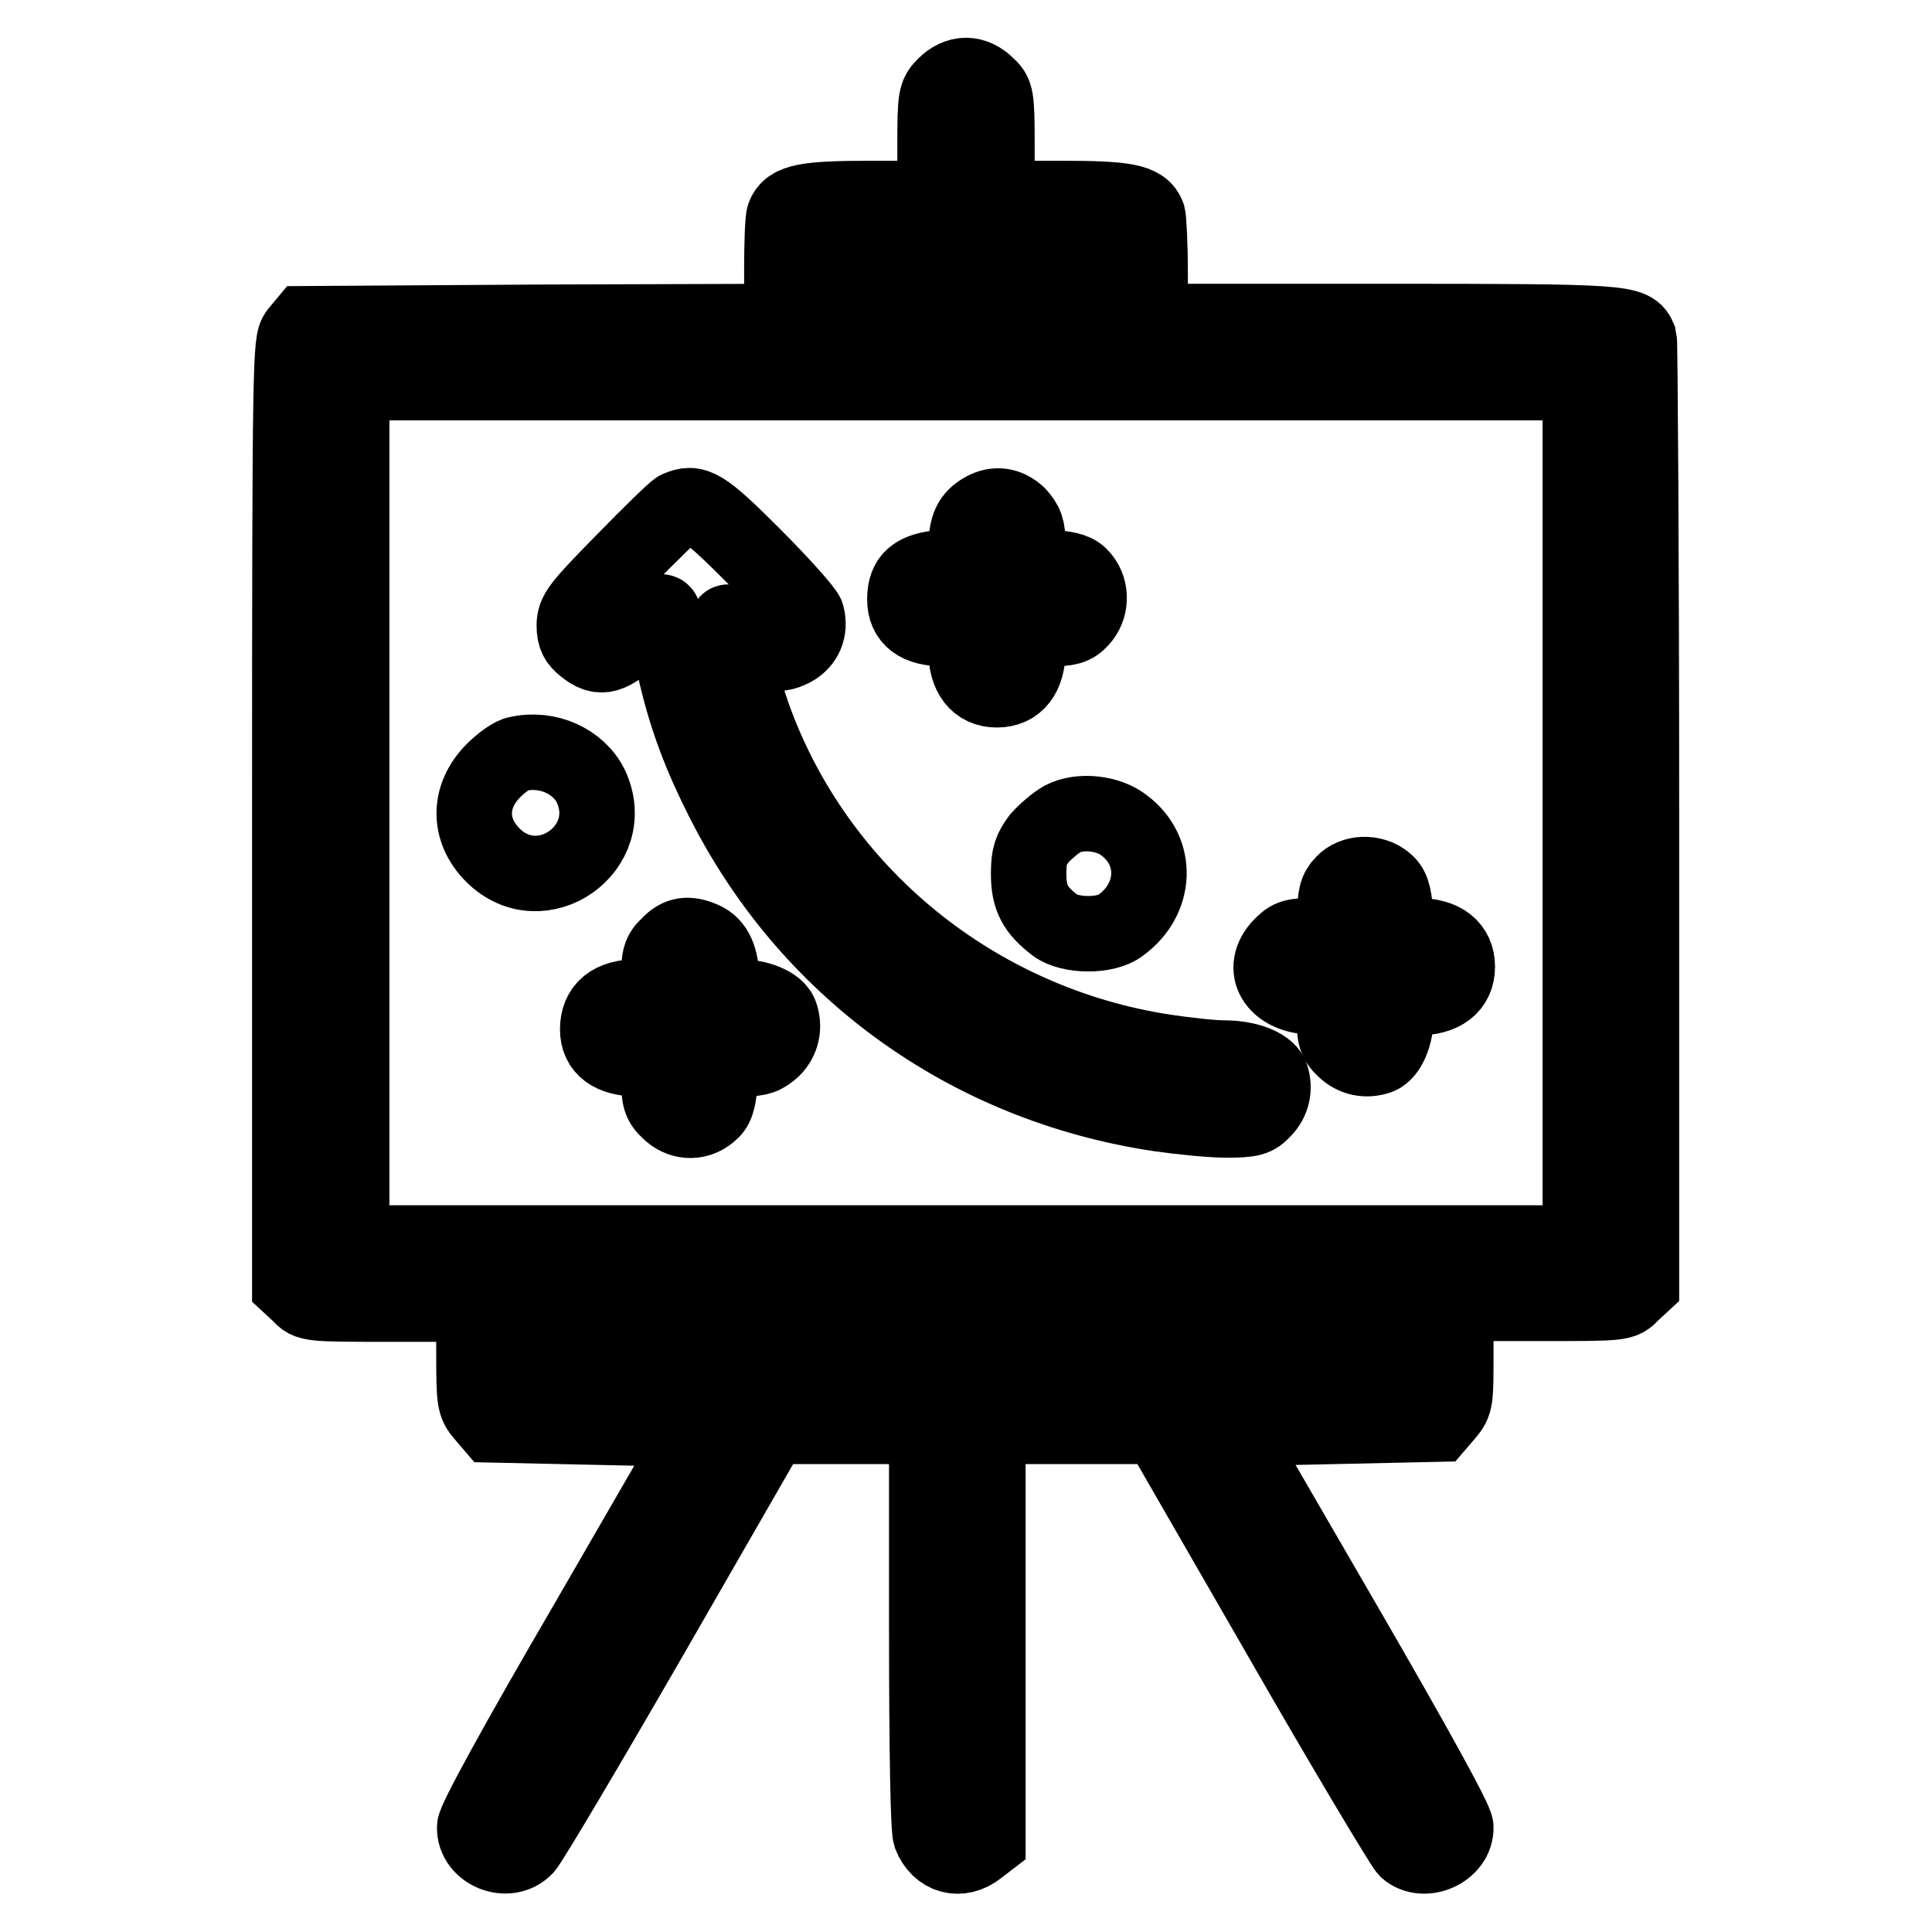
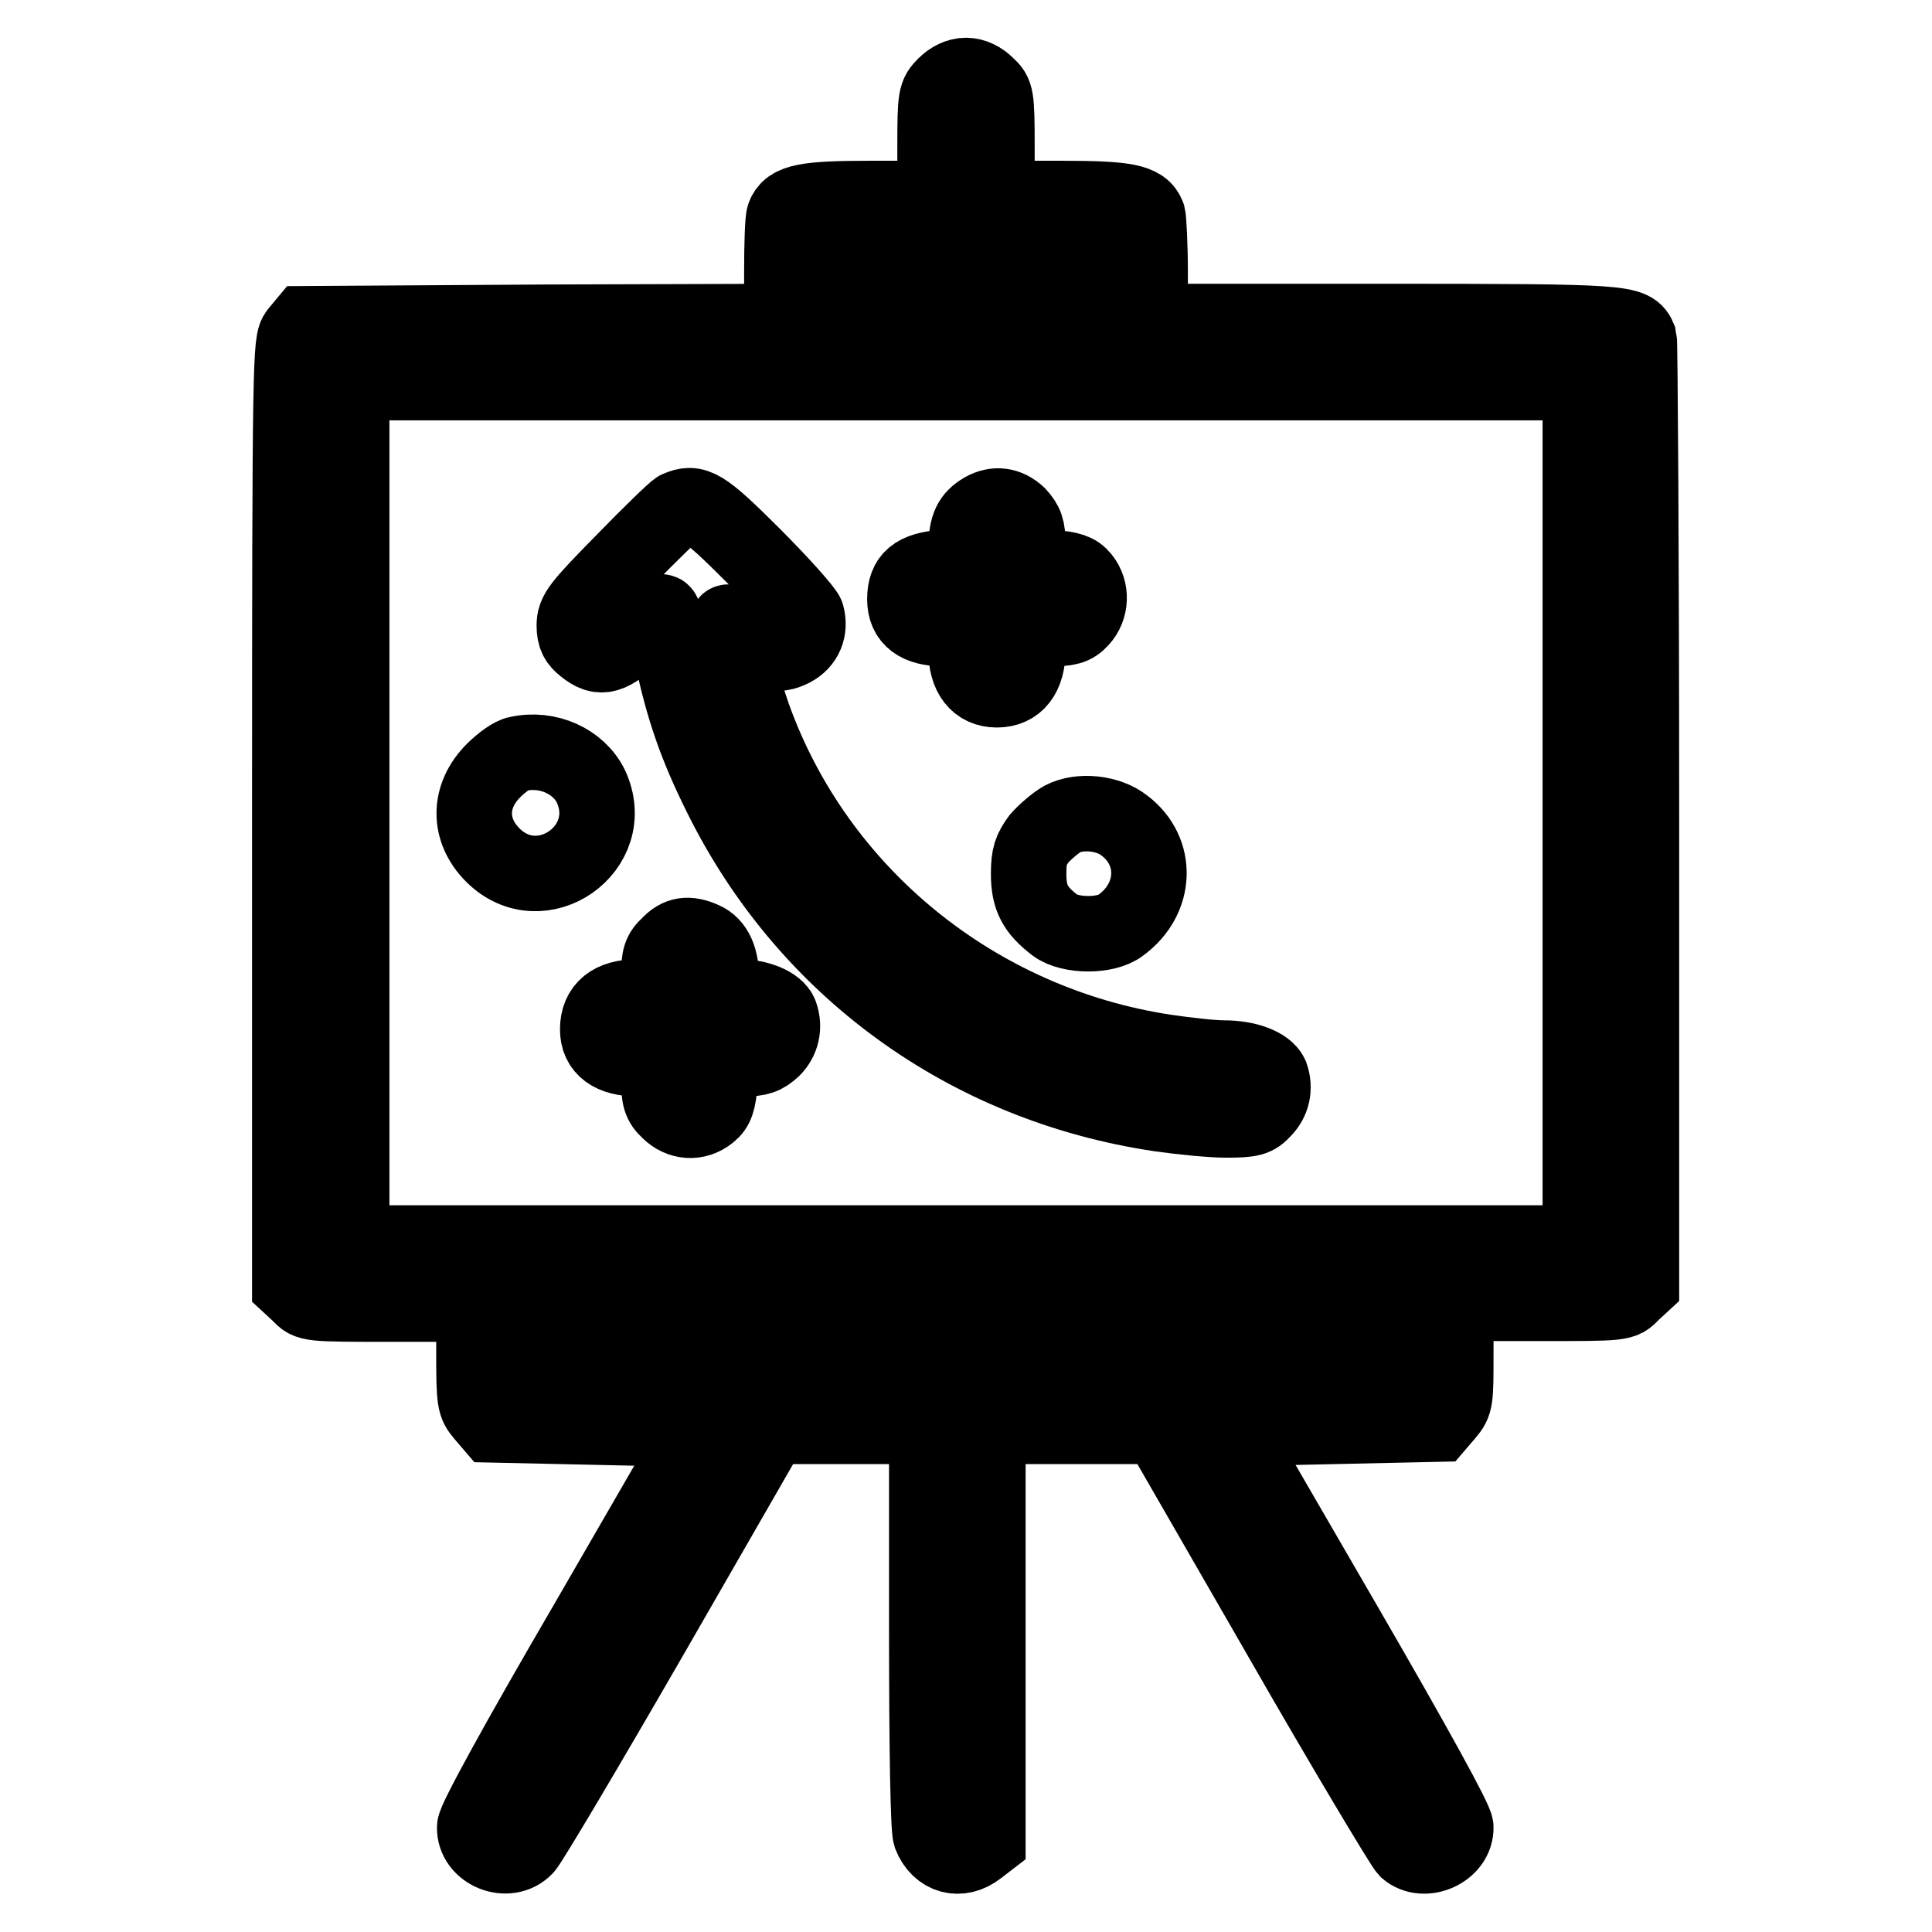
<svg xmlns="http://www.w3.org/2000/svg" version="1.1" x="0px" y="0px" viewBox="0 0 256 256" enable-background="new 0 0 256 256" xml:space="preserve">
  <g>
    <g>
      <g>
        <path stroke-width="10" fill-opacity="0" stroke="#000000" d="M125.2,11.3c-1.2,1.2-1.3,1.5-1.3,8.1v6.9h-8.4c-8.7,0-10.9,0.4-11.6,2.3c-0.2,0.5-0.3,3.8-0.3,7.4v6.6L72,42.7l-31.6,0.2l-1,1.2c-0.9,1.2-1,2.9-1,63.7v62.5l1.3,1.2c1.2,1.3,1.2,1.3,12.2,1.3h10.9v6.6c0,6.3,0.1,6.7,1.2,8l1.2,1.4l13.7,0.3l13.7,0.3L77.8,215c-9.5,16.3-14.9,26.2-14.9,27.1c-0.1,3.3,4.4,5.1,6.7,2.7c0.6-0.6,8.2-13.4,16.9-28.5l15.7-27.3h10.3h10.3v26.4c0,17,0.2,26.9,0.5,27.8c1.1,2.8,3.9,3.6,6.3,1.7l1.3-1v-27.5v-27.4h11.3h11.4l15.9,27.6c8.7,15.2,16.4,28,16.9,28.5c2.3,2,6.6,0.1,6.5-3c0-0.9-5.4-10.7-14.9-27.1l-14.9-25.7l13.7-0.3l13.7-0.3l1.2-1.4c1.2-1.4,1.2-1.8,1.2-8v-6.6H204c11,0,11,0,12.2-1.3l1.3-1.2V108c0-34.2-0.2-62.7-0.3-63.1c-0.9-2.2-1.5-2.3-34-2.3h-30.8V36c0-3.6-0.2-7-0.3-7.4c-0.7-1.9-2.9-2.3-11.6-2.3h-8.4v-6.9c0-6.7-0.1-7-1.3-8.1C130,10.5,129,10,128,10C127,10,126,10.5,125.2,11.3z M144.3,38.5v4.1H128h-16.3v-4.1v-4.1H128h16.3V38.5z M209.4,107.7v57H128H46.6v-57v-57H128h81.4V107.7z M185,176.9v4.1h-57H71v-4.1v-4.1h57h57V176.9z" />
        <path stroke-width="10" fill-opacity="0" stroke="#000000" d="M89.8,67.4c-0.4,0.2-3.7,3.4-7.2,7c-5.9,6-6.5,6.8-6.5,8.5c0,1.4,0.4,2.1,1.3,2.8c2.2,1.8,3.5,1.4,7.1-2c3.1-3,3.3-3.1,3.5-1.9c0.2,0.7,0.6,3.1,1.1,5.3c1.4,6.7,3.2,11.9,6.4,18.3c11.3,22.9,32.6,38.4,58.2,42.2c2.8,0.4,6.8,0.8,8.8,0.8c3.3,0,3.9-0.2,4.9-1.3c1.2-1.2,1.6-2.9,1-4.6c-0.6-1.3-3.1-2.3-6.2-2.3c-1.6,0-5.1-0.4-7.8-0.8c-25.1-3.8-46.2-21-54.6-44.5c-1.2-3.4-3.4-11.2-3.4-12.4c0-0.3,1,0.5,2.2,1.6c2.7,2.5,4.3,3,6.4,1.9c1.7-0.9,2.4-2.6,1.9-4.5c-0.2-0.6-3.4-4.2-7.1-7.9C93.1,66.9,92.1,66.4,89.8,67.4z" />
        <path stroke-width="10" fill-opacity="0" stroke="#000000" d="M130.3,67.6c-1.7,1-2.2,2.1-2.3,4.8V75l-3.1,0.2c-3.6,0.3-5,1.4-5,4.2c0,2.6,1.7,3.9,5.2,3.9h2.9v2.8c0,3.4,1.5,5.3,4.1,5.3s4.1-1.9,4.1-5.3v-2.8h2.9c2.4,0,3.2-0.2,4.1-1.2c1.4-1.5,1.5-3.9,0.2-5.5c-0.7-0.9-1.6-1.2-4.1-1.4l-3.1-0.2v-2.8c0-2.2-0.3-2.9-1.3-4C133.5,66.9,131.9,66.7,130.3,67.6z" />
        <path stroke-width="10" fill-opacity="0" stroke="#000000" d="M68.6,99.9c-0.7,0.1-2.1,1.1-3.2,2.2c-3.4,3.4-3.4,7.9-0.1,11.2c6.4,6.4,16.8-0.9,13-9.1C76.7,100.9,72.6,99,68.6,99.9z" />
        <path stroke-width="10" fill-opacity="0" stroke="#000000" d="M140.8,108.5c-0.9,0.5-2.3,1.7-3.1,2.6c-1.1,1.5-1.4,2.3-1.4,4.7c0,3.2,0.9,4.8,3.5,6.8c2,1.5,6.8,1.5,8.7,0c4.8-3.5,5-9.8,0.5-13.2C146.9,107.7,143.1,107.3,140.8,108.5z" />
-         <path stroke-width="10" fill-opacity="0" stroke="#000000" d="M178,117c-0.9,0.9-1.1,1.8-1.1,4.1v2.9h-3c-2.7,0-3.1,0.2-4.4,1.6c-2.6,3.1-0.2,6.5,4.6,6.5h2.7v2.8c0,2.3,0.2,3.1,1.3,4.1c1.2,1.2,2.9,1.6,4.6,1c1.3-0.5,2.3-2.9,2.3-5.5v-2.3h2.8c3.4,0,5.3-1.5,5.3-4.1s-1.9-4.1-5.2-4.1h-2.8l-0.2-3.1c-0.2-2.5-0.5-3.4-1.4-4.1C181.9,115.5,179.3,115.6,178,117z" />
        <path stroke-width="10" fill-opacity="0" stroke="#000000" d="M88.6,125.2c-1.1,1-1.3,1.7-1.3,4.1v2.8h-2.8c-3.5,0-5.3,1.5-5.3,4.3c0,2.5,1.8,3.9,5.4,3.9h2.7v2.8c0,2.3,0.2,3.1,1.3,4.1c1.5,1.5,3.7,1.7,5.4,0.3c0.9-0.7,1.2-1.6,1.4-4.1l0.2-3.1h2.8c2.2,0,2.9-0.3,4-1.3c1.2-1.2,1.6-2.9,1-4.6c-0.5-1.3-2.9-2.3-5.5-2.3h-2.3v-2.3c0-2.8-0.8-4.6-2.4-5.3C91.2,123.6,89.9,123.8,88.6,125.2z" />
      </g>
    </g>
  </g>
</svg>